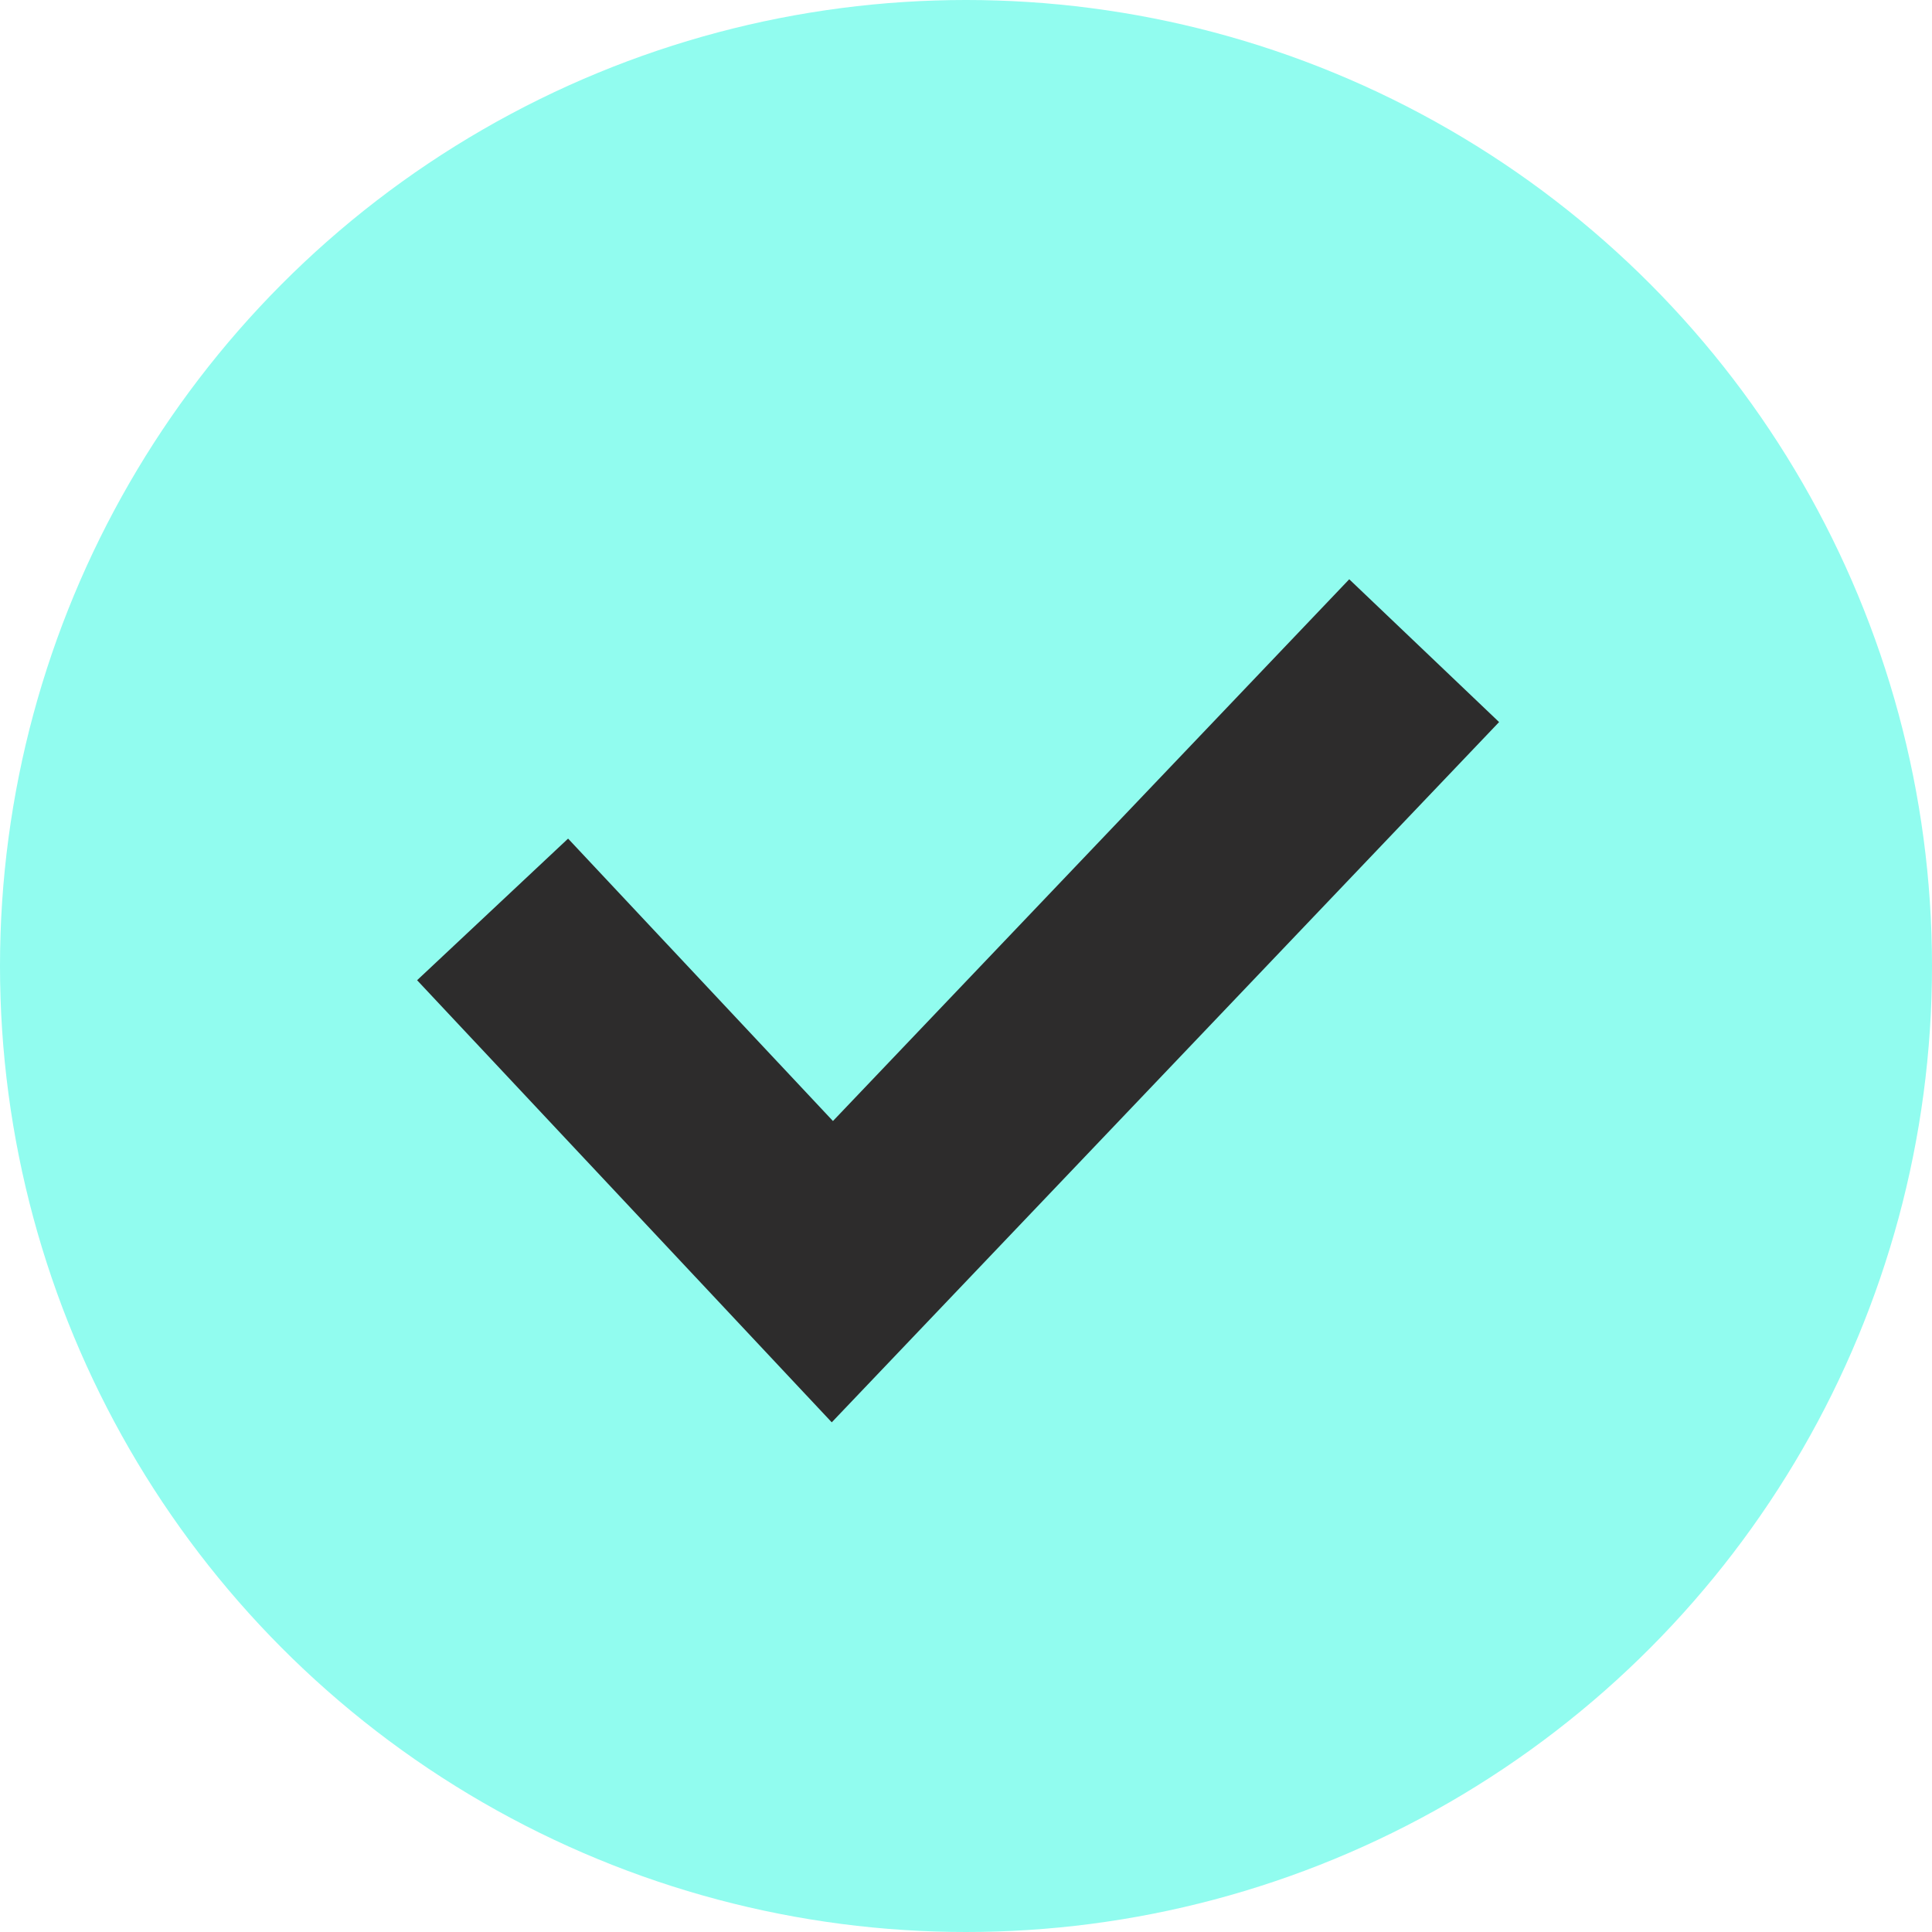
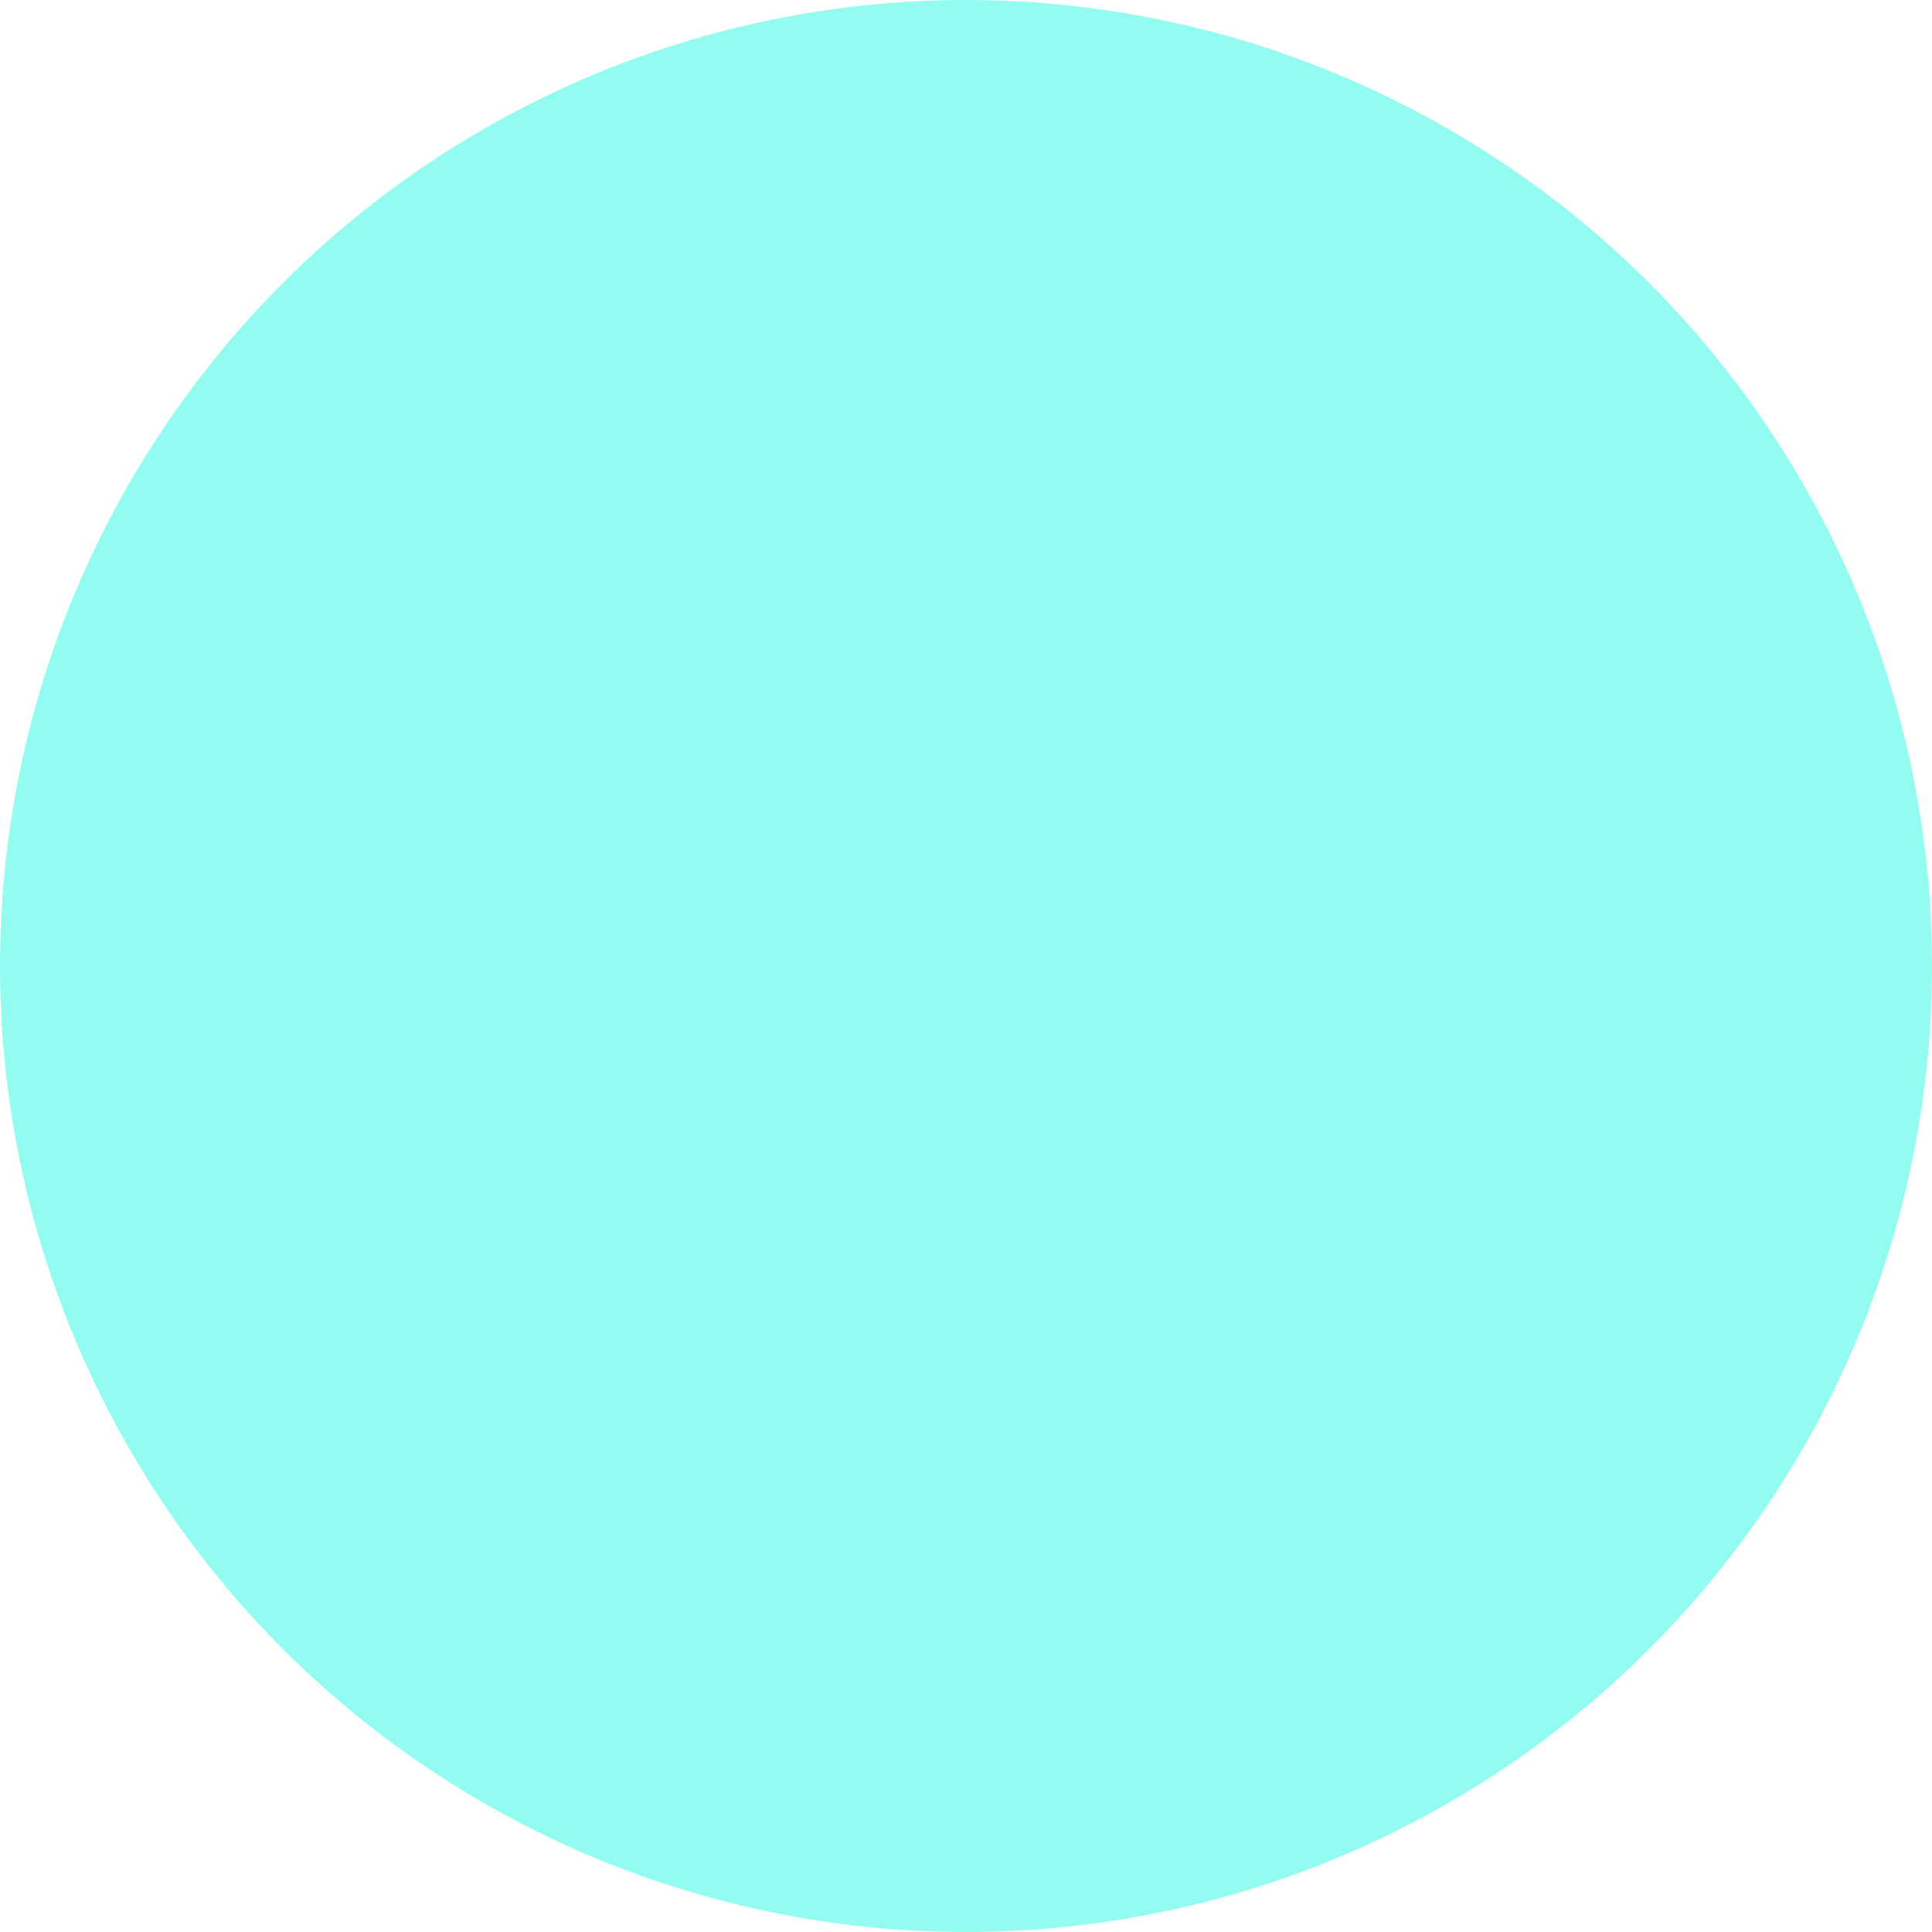
<svg xmlns="http://www.w3.org/2000/svg" width="28" height="28" fill="none">
  <circle cx="14" cy="14" r="14" fill="#91fcef" />
-   <path d="M7.139 13.18l4.924 5.25 8.577-9" stroke="#2d2c2c" stroke-width="3" />
</svg>